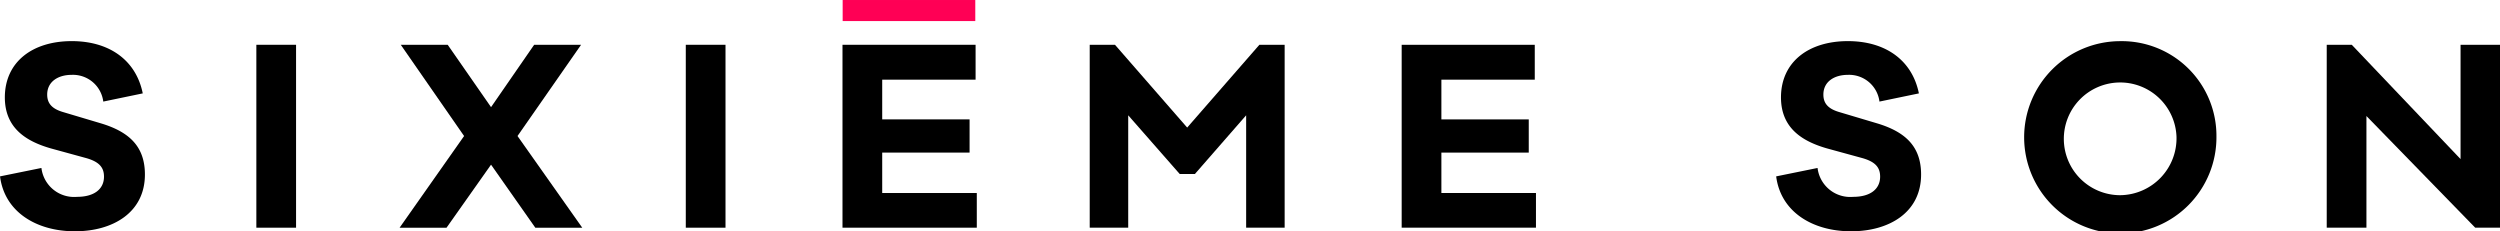
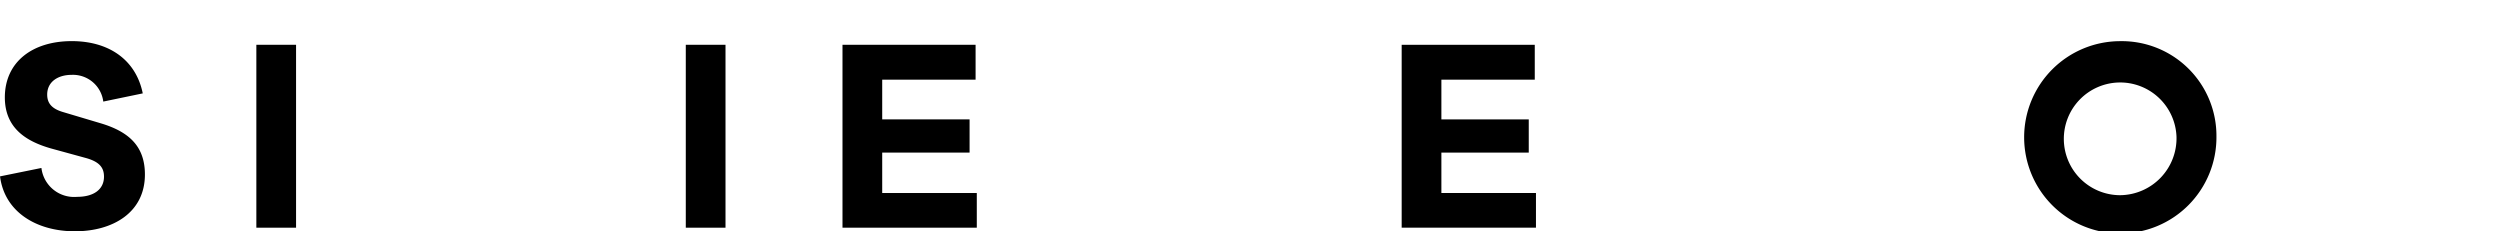
<svg xmlns="http://www.w3.org/2000/svg" width="300.45" height="27.796" viewBox="0 0 300.45 27.796">
  <g id="Groupe_361" data-name="Groupe 361" transform="translate(-240.745 -810.331)">
    <path id="Tracé_372" data-name="Tracé 372" d="M257.9,827.051l-4.743.984a3.672,3.672,0,0,0-3.818-3.21c-1.562,0-2.922.78-2.922,2.371,0,1.012.521,1.679,1.852,2.083l4.657,1.389c3.326,1.012,5.235,2.747,5.235,6.132,0,4.568-3.847,6.825-8.417,6.825s-8.445-2.285-8.995-6.6l4.974-1.011a3.955,3.955,0,0,0,4.281,3.47c2.053,0,3.239-.925,3.239-2.429,0-1.129-.607-1.793-2.14-2.228l-4.223-1.157c-2.834-.809-5.553-2.343-5.553-6.132,0-4.251,3.3-6.768,8.041-6.768,4.511,0,7.722,2.285,8.532,6.276" transform="translate(0 -5.497)" />
    <rect id="Rectangle_769" data-name="Rectangle 769" width="4.772" height="21.982" transform="translate(271.554 815.713)" />
-     <path id="Tracé_373" data-name="Tracé 373" d="M353.119,836.1l-5.351,7.579h-5.64l7.752-11.021-7.606-10.96h5.64l5.206,7.49,5.177-7.49h5.64l-7.636,10.96,7.781,11.021h-5.641Z" transform="translate(-53.361 -5.98)" />
    <rect id="Rectangle_770" data-name="Rectangle 770" width="4.773" height="21.982" transform="translate(323.163 815.713)" />
    <path id="Tracé_374" data-name="Tracé 374" d="M470.645,843.674H454.505V821.693H470.5v4.192H459.278v4.773h10.5v3.991h-10.5v4.859h11.367Z" transform="translate(-112.509 -5.98)" />
-     <path id="Tracé_375" data-name="Tracé 375" d="M540.657,843.674H536.03V830.167l-6.161,7.057h-1.822l-6.19-7.057v13.508H517.23V821.693h3.037l8.677,9.95,8.677-9.95h3.037Z" transform="translate(-145.523 -5.98)" />
    <path id="Tracé_376" data-name="Tracé 376" d="M612.521,843.674H596.382V821.693h15.995v4.192H601.155v4.773h10.5v3.991h-10.5v4.859h11.367Z" transform="translate(-187.184 -5.98)" />
-     <path id="Tracé_377" data-name="Tracé 377" d="M708.563,827.051l-4.743.984a3.672,3.672,0,0,0-3.818-3.21c-1.562,0-2.921.78-2.921,2.371,0,1.012.521,1.679,1.851,2.083l4.657,1.389c3.326,1.012,5.235,2.747,5.235,6.132,0,4.568-3.847,6.825-8.417,6.825s-8.445-2.285-9-6.6l4.974-1.011a3.955,3.955,0,0,0,4.281,3.47c2.053,0,3.239-.925,3.239-2.429,0-1.129-.607-1.793-2.14-2.228l-4.223-1.157c-2.834-.809-5.553-2.343-5.553-6.132,0-4.251,3.3-6.768,8.041-6.768,4.511,0,7.722,2.285,8.532,6.276" transform="translate(-237.202 -5.497)" />
    <path id="Tracé_378" data-name="Tracé 378" d="M777.429,832.258a11.555,11.555,0,1,1-11.569-11.483,11.377,11.377,0,0,1,11.569,11.483m-4.8,0a6.773,6.773,0,1,0-6.768,7.028,6.842,6.842,0,0,0,6.768-7.028" transform="translate(-270.312 -5.497)" />
-     <path id="Tracé_379" data-name="Tracé 379" d="M851.915,843.674h-2.98l-13.073-13.42v13.42H831.09V821.693H834.1l13.074,13.737V821.693h4.744Z" transform="translate(-310.719 -5.98)" />
-     <rect id="Rectangle_771" data-name="Rectangle 771" width="15.939" height="2.531" transform="translate(342.016 810.332)" fill="#f05" />
  </g>
</svg>